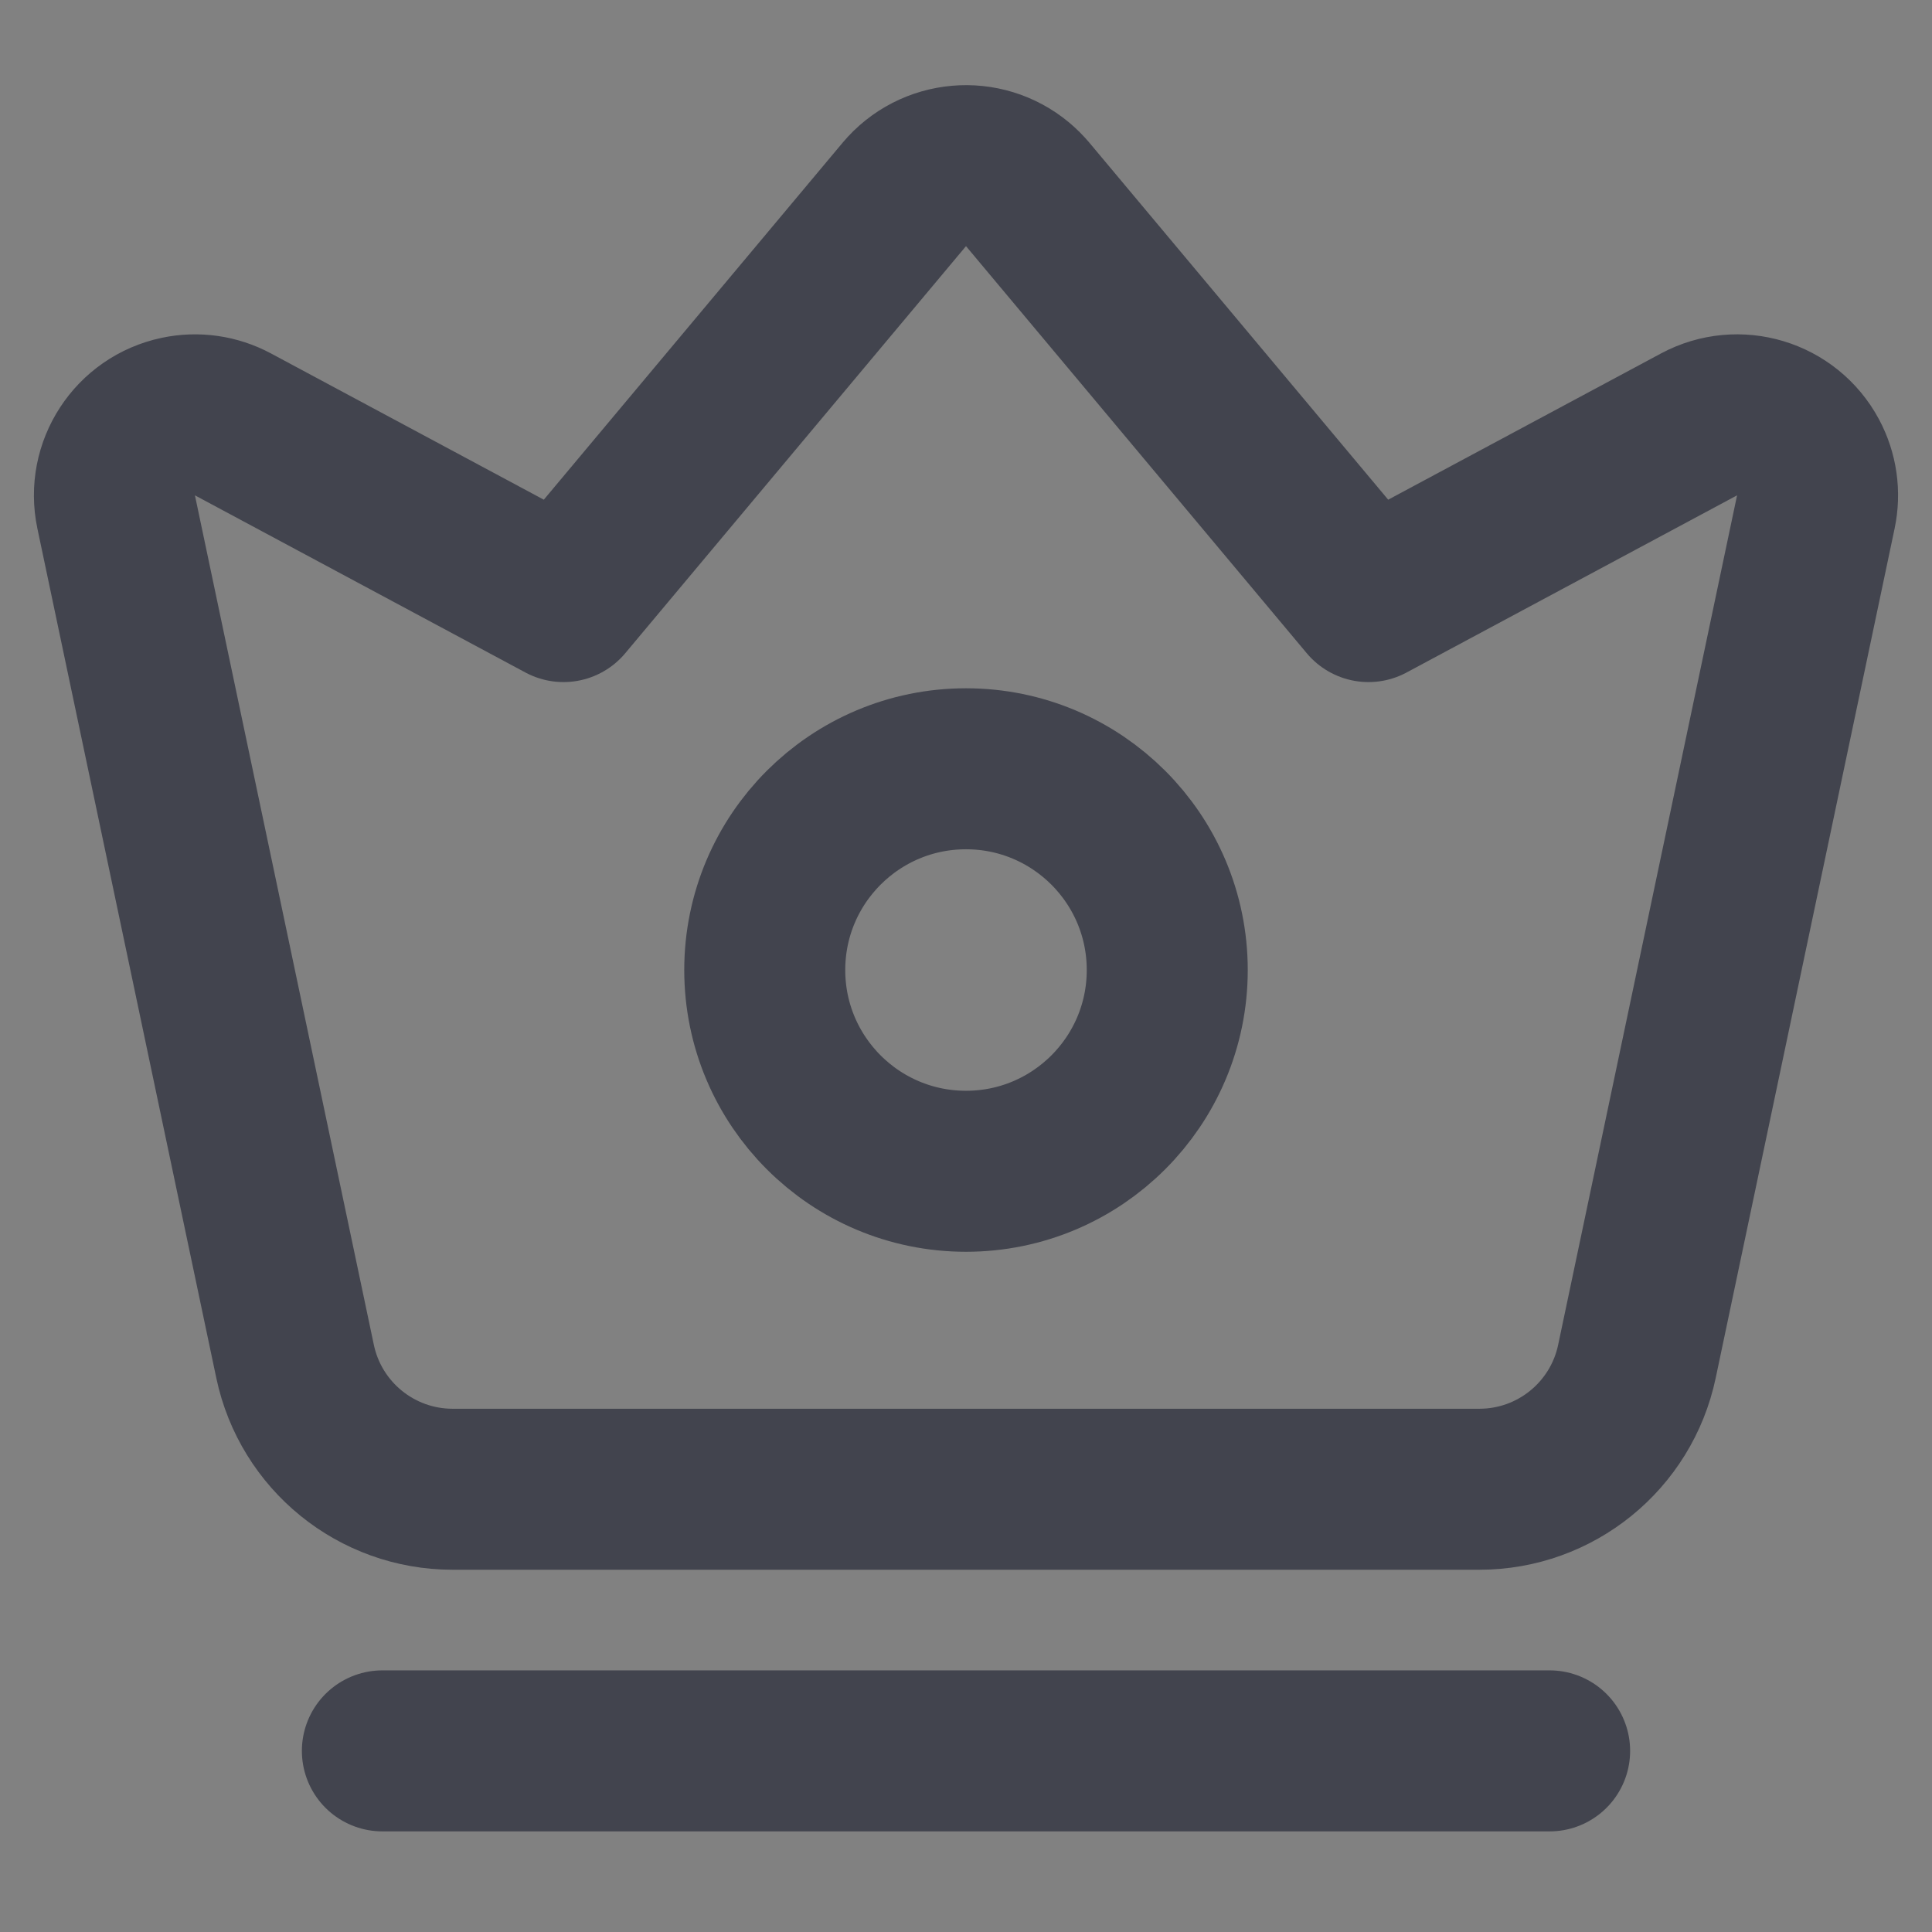
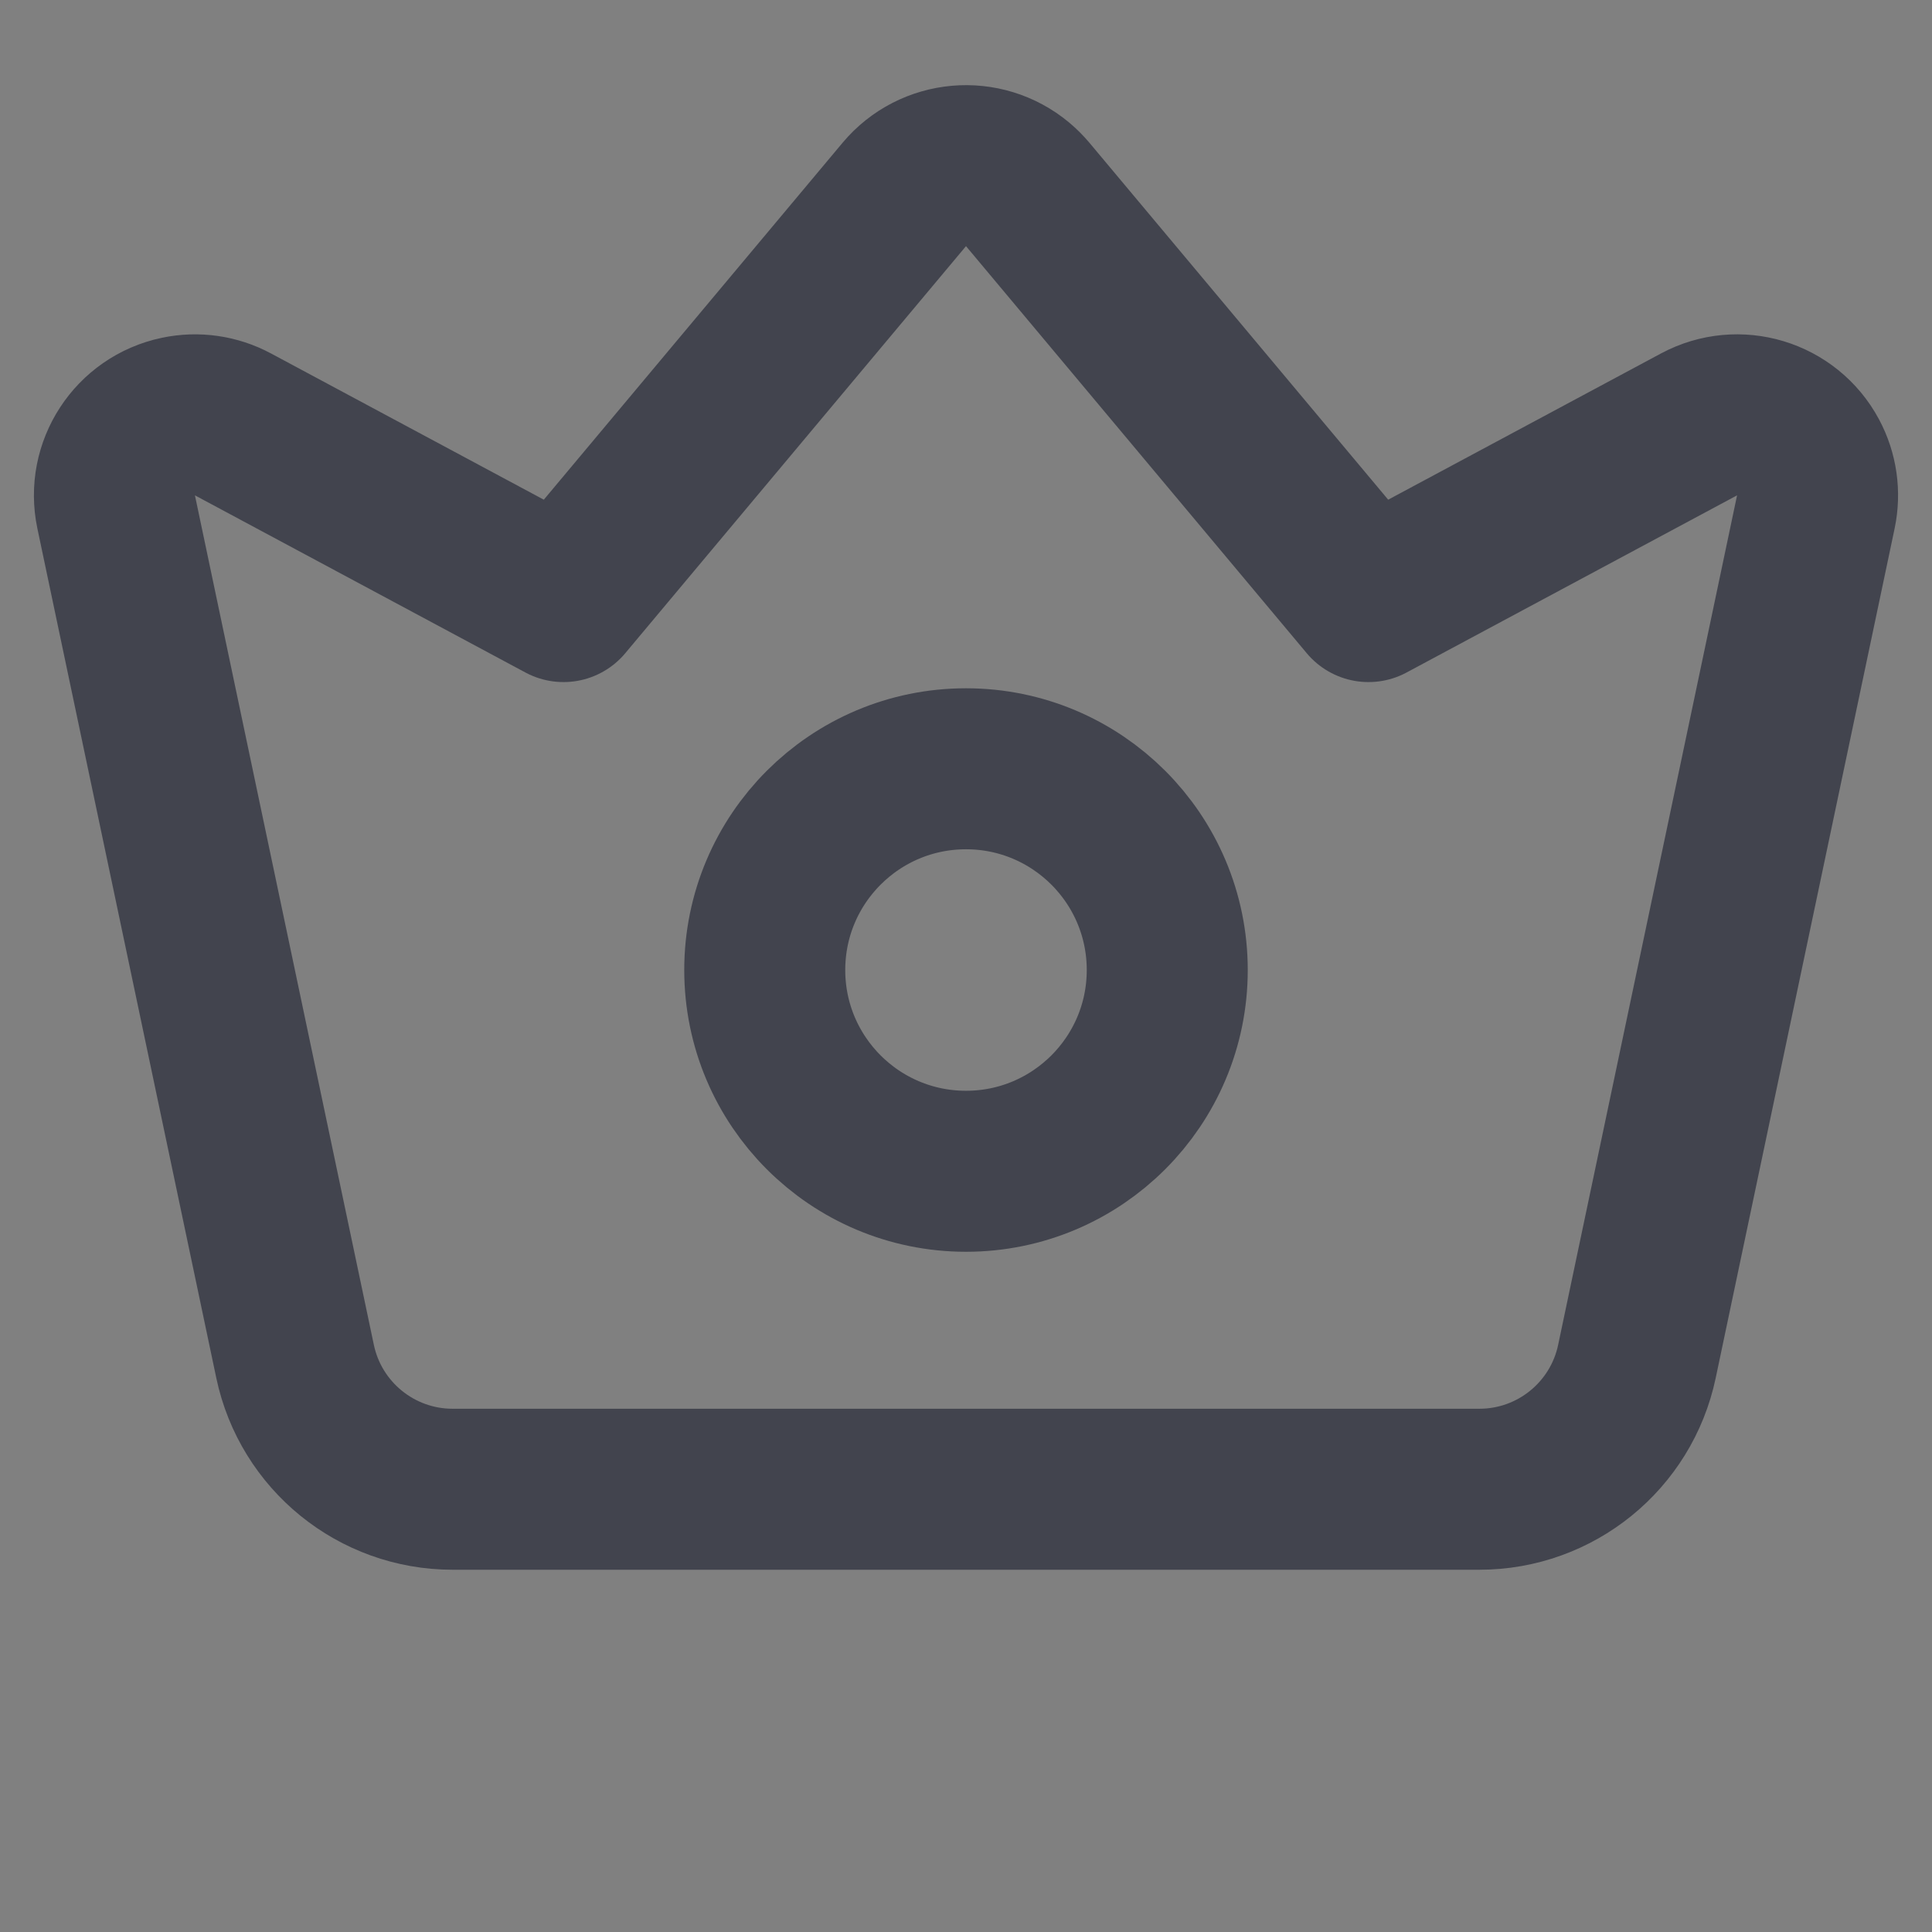
<svg xmlns="http://www.w3.org/2000/svg" width="48px" height="48px" viewBox="0 0 48 48" version="1.1">
  <rect x="0" y="0" width="48" height="48" fill="#808080" stroke="none" />
  <title>icon/_37</title>
  <g id="页面-1" stroke="none" stroke-width="1" fill="none" fill-rule="evenodd">
    <g id="PH5-我的-个人中心" transform="translate(-104, -2023)">
      <g id="icon/_37" transform="translate(104, 2023)">
        <g id="皇冠_crown">
-           <rect id="矩形" fill-opacity="0.01" fill="#FFFFFF" fill-rule="nonzero" x="0" y="0" width="48" height="48" />
          <path d="M7.331,33.824 L2.886,12.719 C2.658,11.638 3.35,10.577 4.431,10.35 C4.892,10.252 5.372,10.321 5.788,10.544 L14,14.946 L14,14.946 L22.466,4.832 C23.175,3.985 24.437,3.873 25.284,4.582 C25.374,4.658 25.458,4.742 25.534,4.832 L34,14.946 L34,14.946 L42.212,10.544 C43.186,10.022 44.398,10.388 44.92,11.362 C45.143,11.777 45.211,12.258 45.114,12.719 L40.669,33.824 C40.279,35.675 38.646,37 36.755,37 L11.245,37 C9.354,37 7.721,35.675 7.331,33.824 Z" id="路径" stroke="#42444E" stroke-width="4" stroke-linejoin="round" />
          <path d="M24,29.1 C26.761,29.1 29,26.861 29,24.1 C29,21.339 26.761,19.1 24,19.1 C21.239,19.1 19,21.339 19,24.1 C19,26.861 21.239,29.1 24,29.1 Z" id="路径" stroke="#42444E" stroke-width="4" stroke-linejoin="round" />
        </g>
-         <line x1="9.5" y1="43.5" x2="38.5" y2="43.5" id="路径-3" stroke="#42444E" stroke-width="4" stroke-linecap="round" />
      </g>
    </g>
  </g>
</svg>